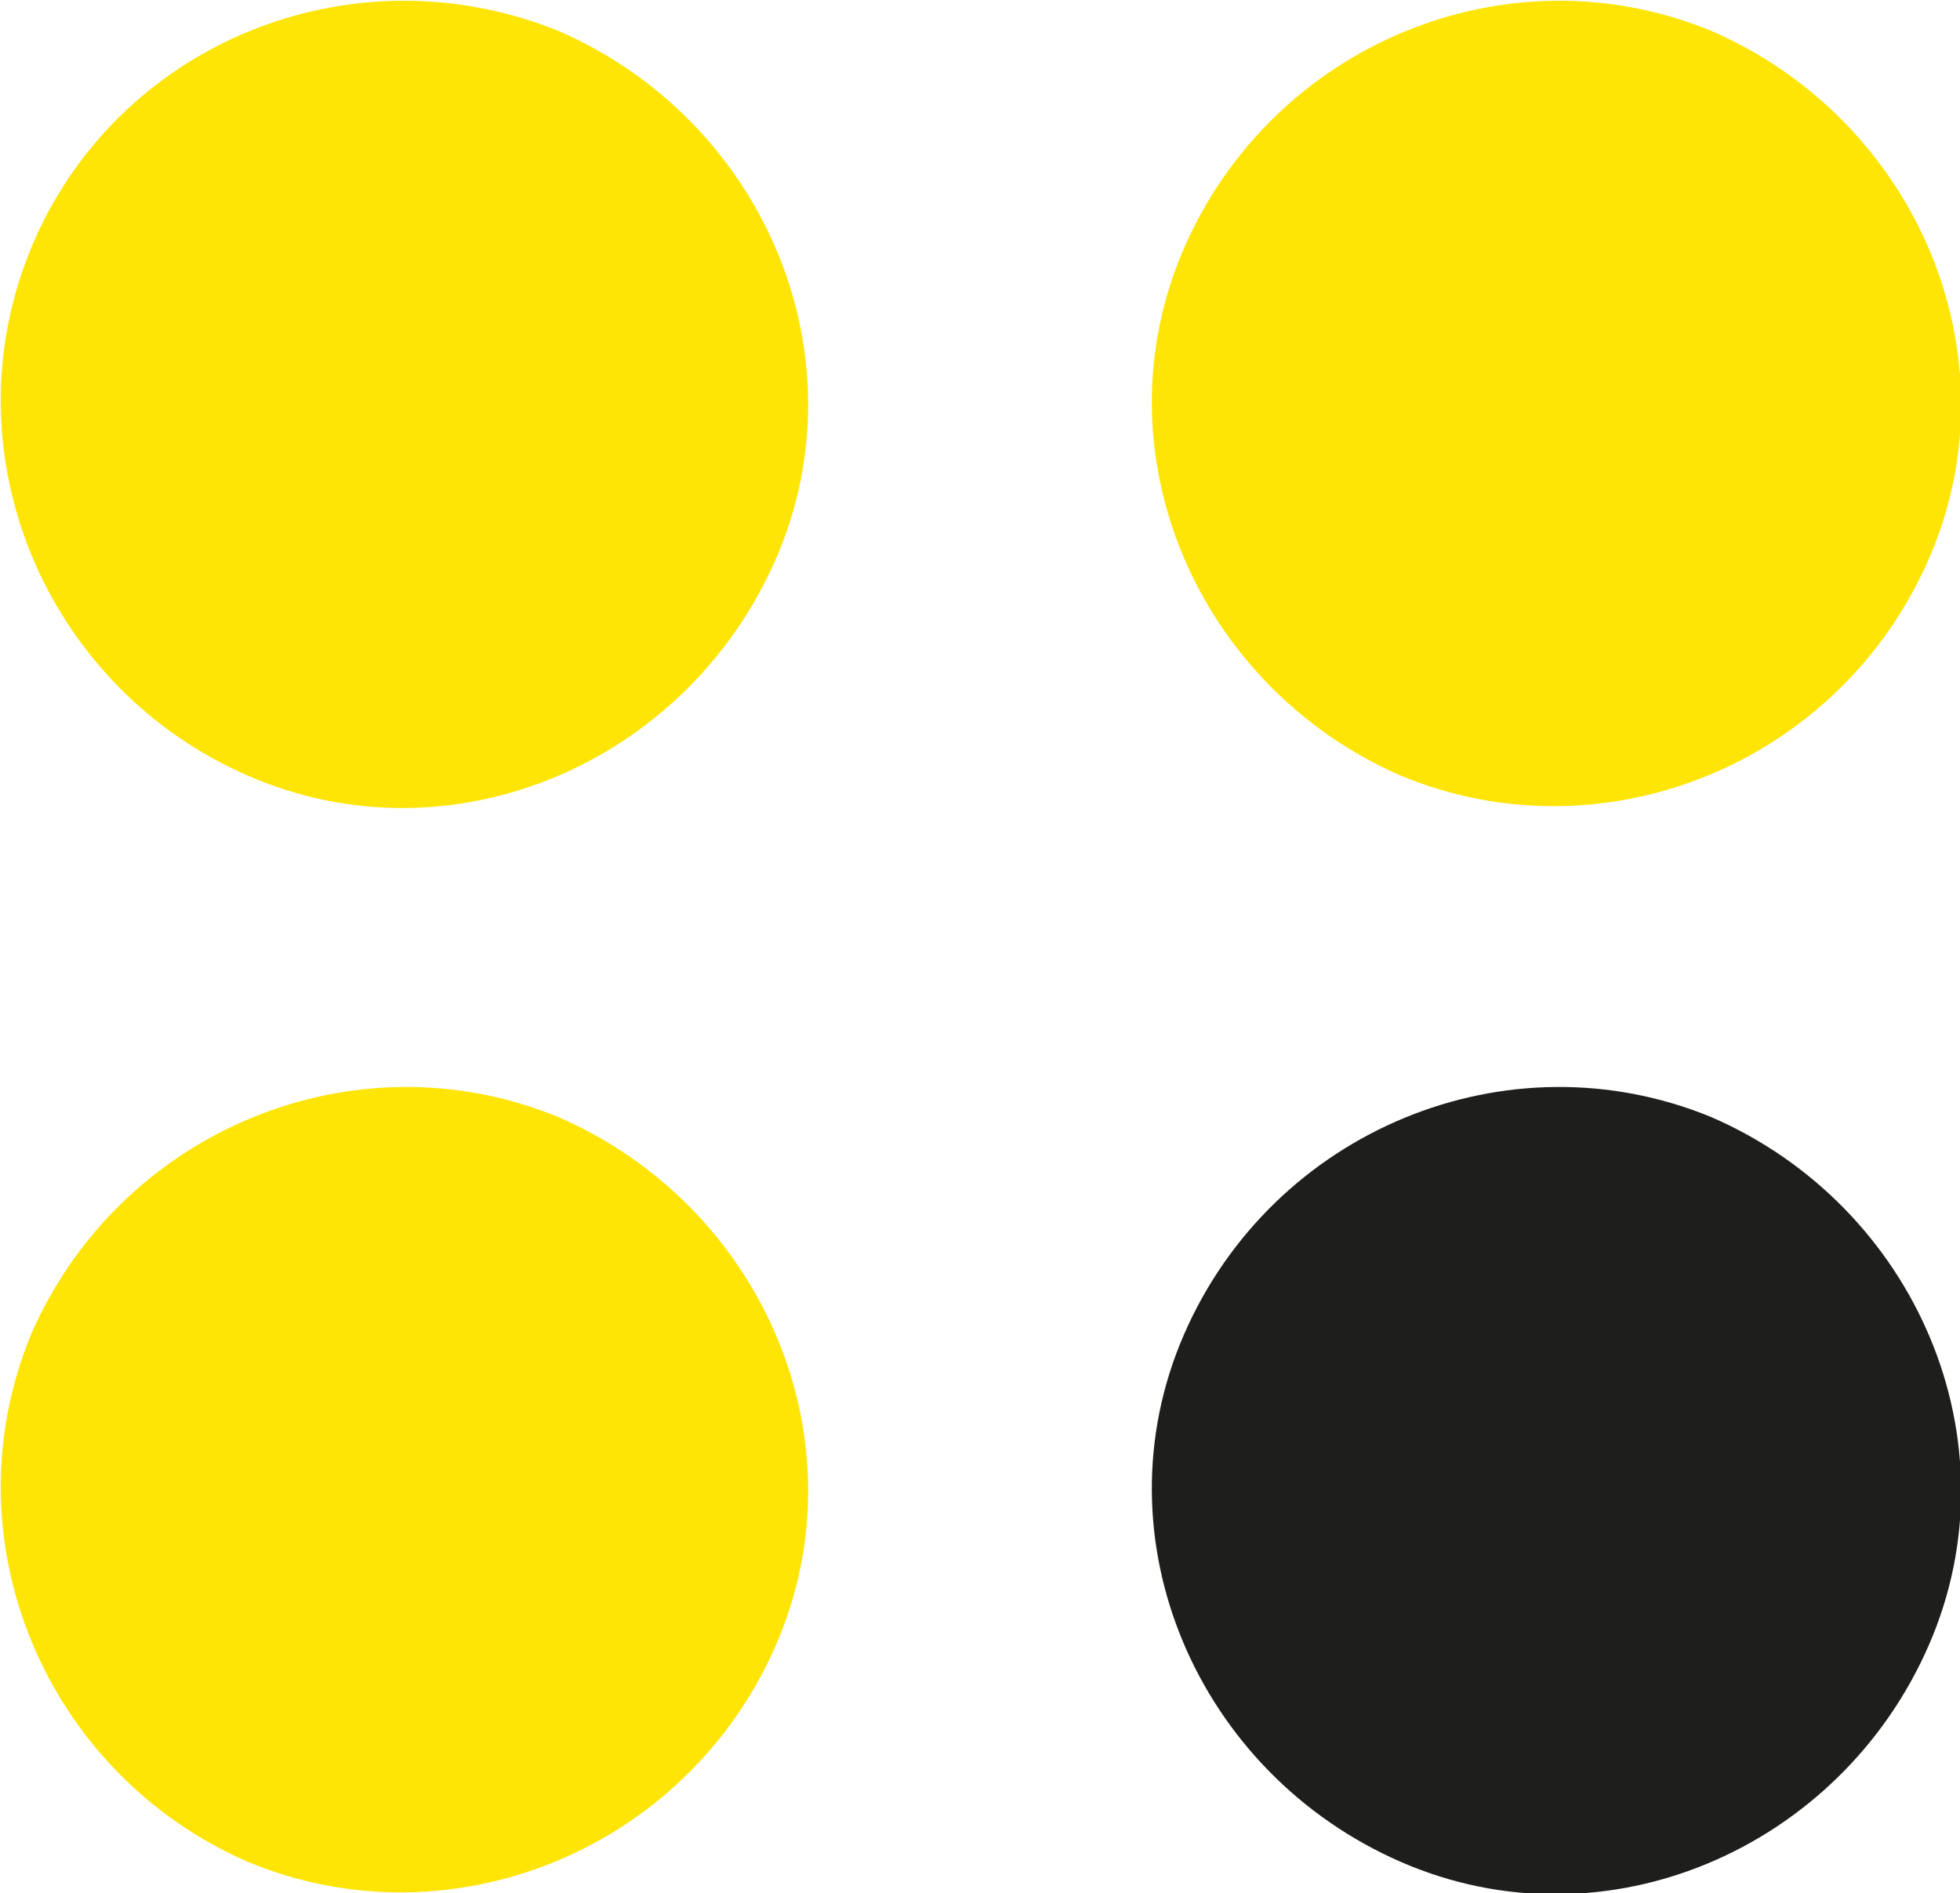
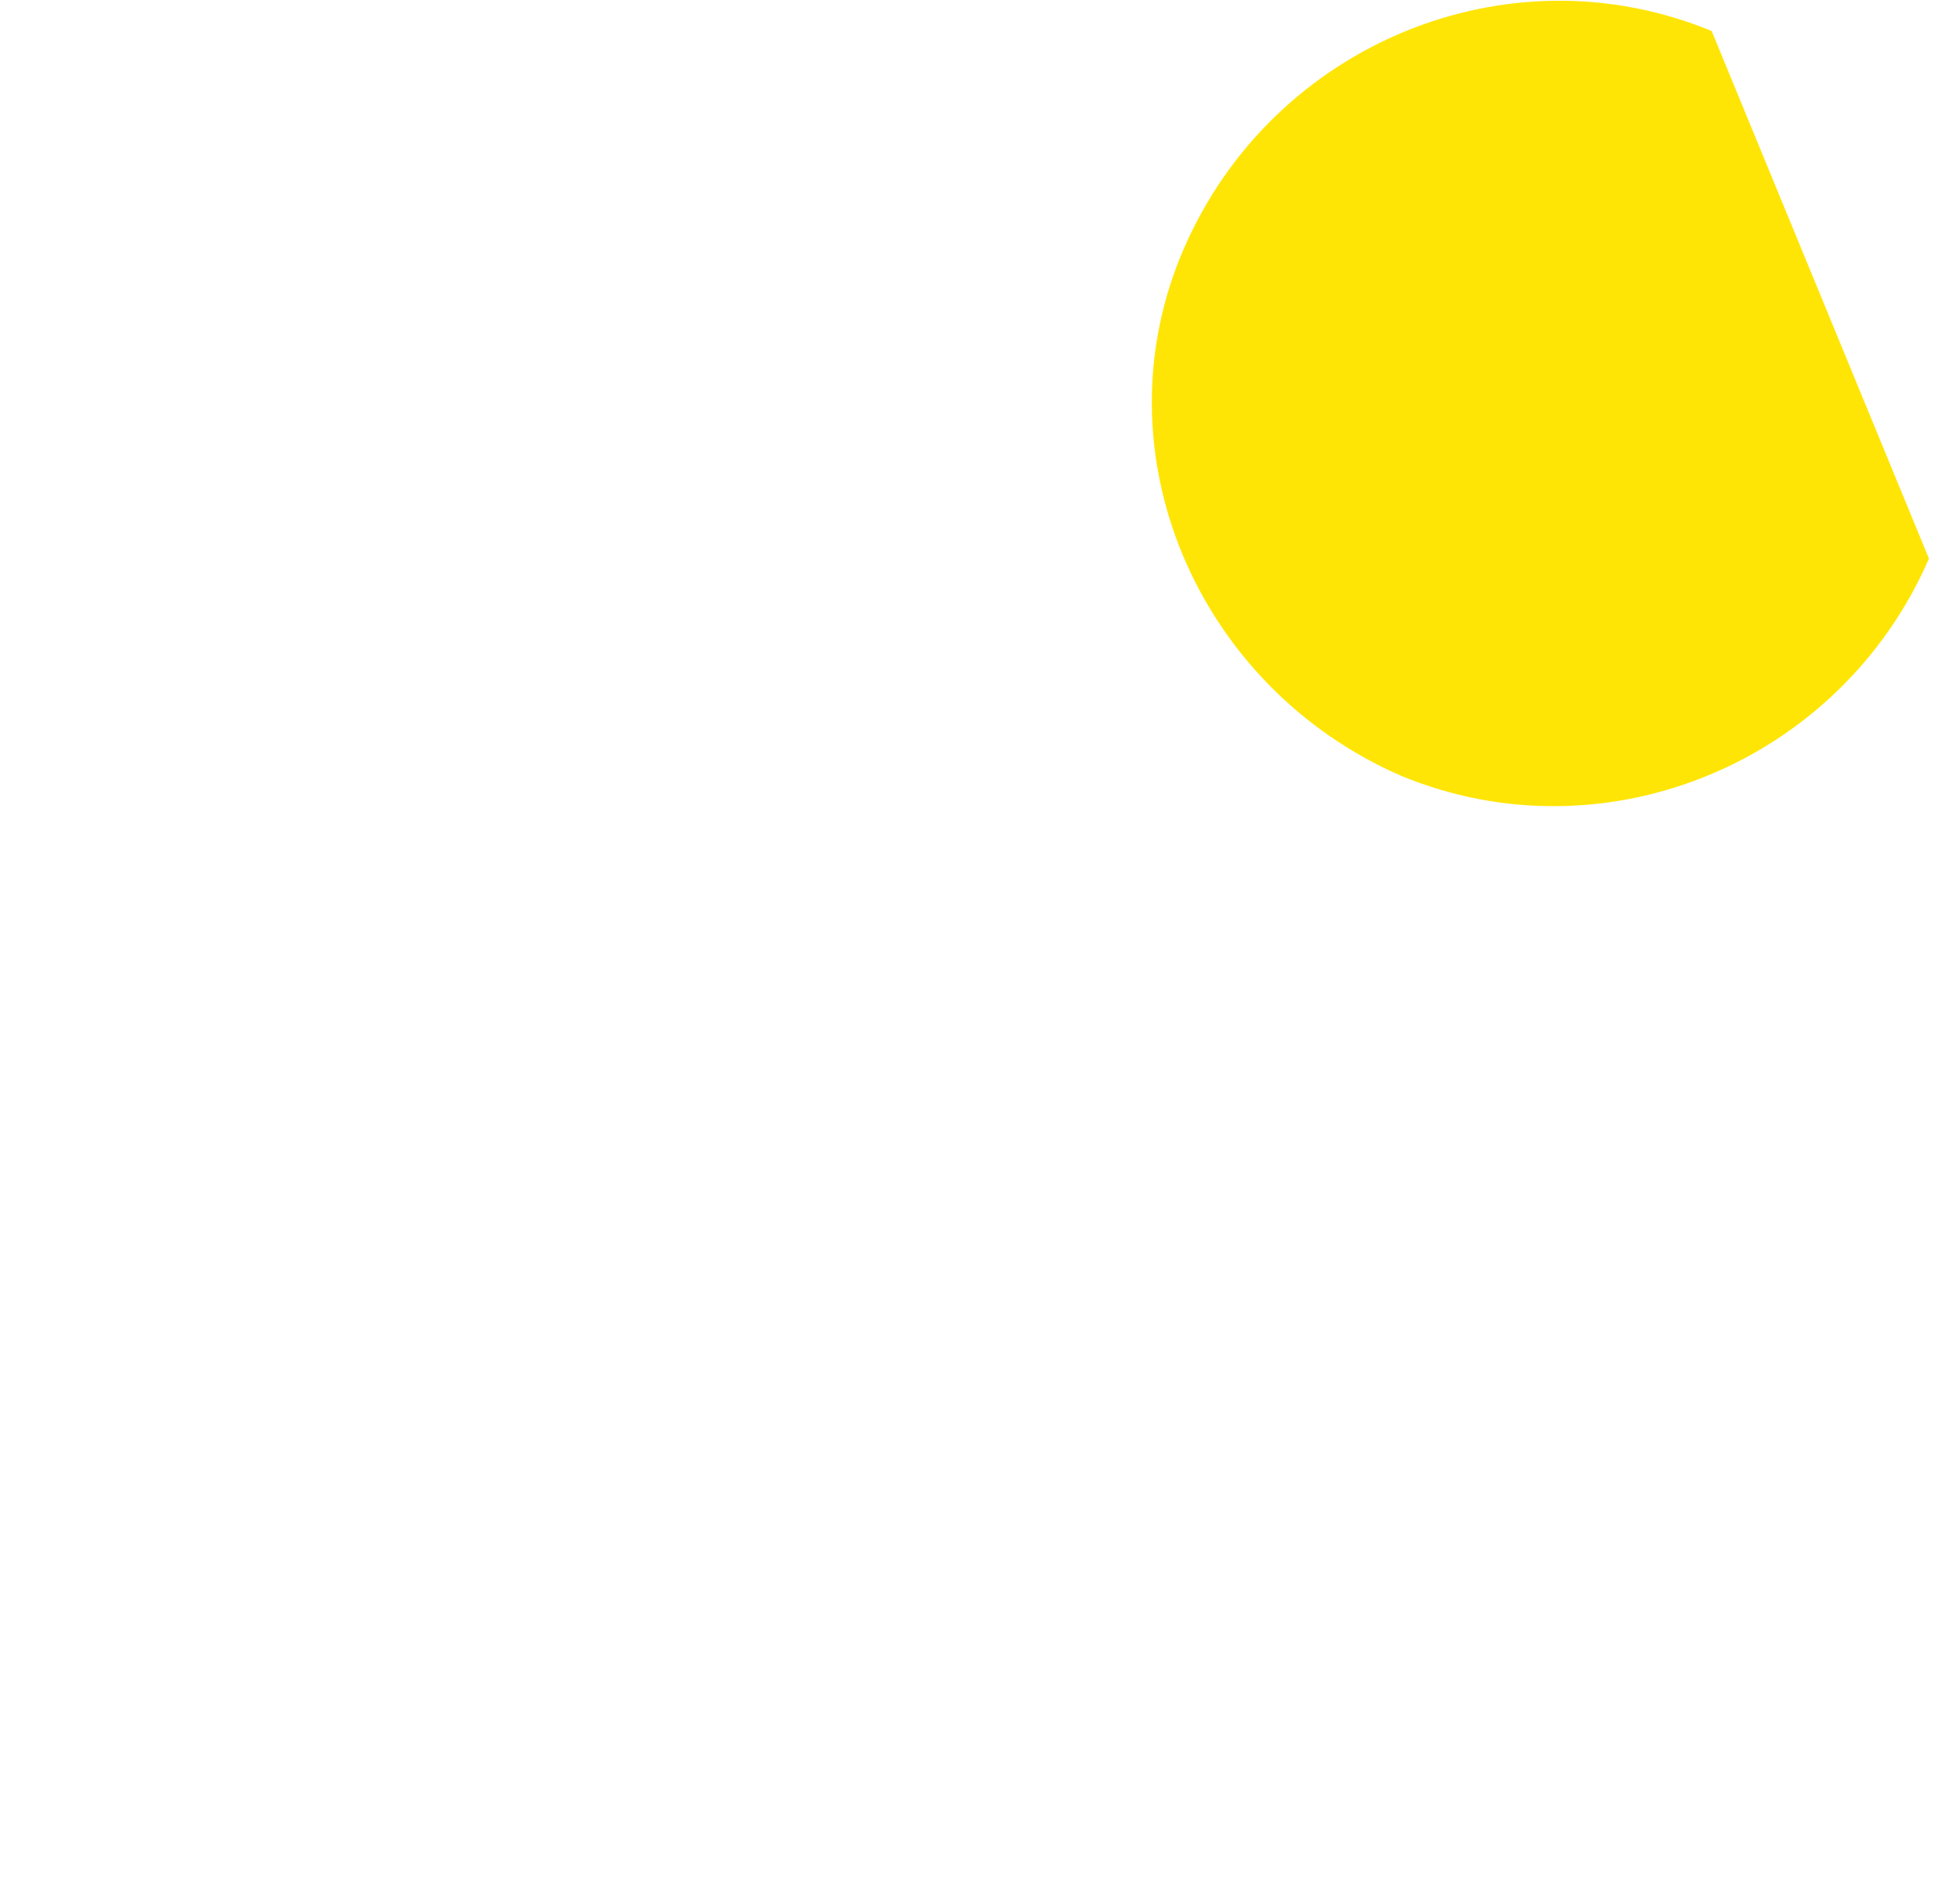
<svg xmlns="http://www.w3.org/2000/svg" id="Capa_1" data-name="Capa 1" viewBox="0 0 44.2 42.7">
  <defs>
    <style>      .cls-1 {        fill: #1e1e1c;      }      .cls-1, .cls-2 {        stroke-width: 0px;      }      .cls-2 {        fill: #ffe505;      }    </style>
  </defs>
-   <path class="cls-2" d="M12.6.7C7.9-1.2,2.6,1,.7,5.6c-1.9,4.6.3,9.9,4.9,11.9s9.9-.3,11.9-4.9-.3-9.9-4.9-11.9Z" />
-   <path class="cls-2" d="M12.6,25.2c-4.6-1.9-9.9.3-11.9,4.9-1.9,4.6.3,9.9,4.9,11.9,4.6,1.9,9.9-.3,11.9-4.9s-.3-9.9-4.9-11.9Z" />
-   <path class="cls-2" d="M38.6.7c-4.6-1.9-9.9.3-11.9,4.9s.3,9.9,4.9,11.9c4.6,1.9,9.9-.3,11.9-4.9s-.3-9.9-4.9-11.9Z" />
-   <path class="cls-1" d="M38.6,25.2c-4.6-1.9-9.9.3-11.9,4.9s.3,9.9,4.9,11.9,9.9-.3,11.9-4.9-.3-9.9-4.9-11.9Z" />
+   <path class="cls-2" d="M38.6.7c-4.6-1.9-9.9.3-11.9,4.9s.3,9.9,4.9,11.9c4.6,1.9,9.9-.3,11.9-4.9Z" />
</svg>